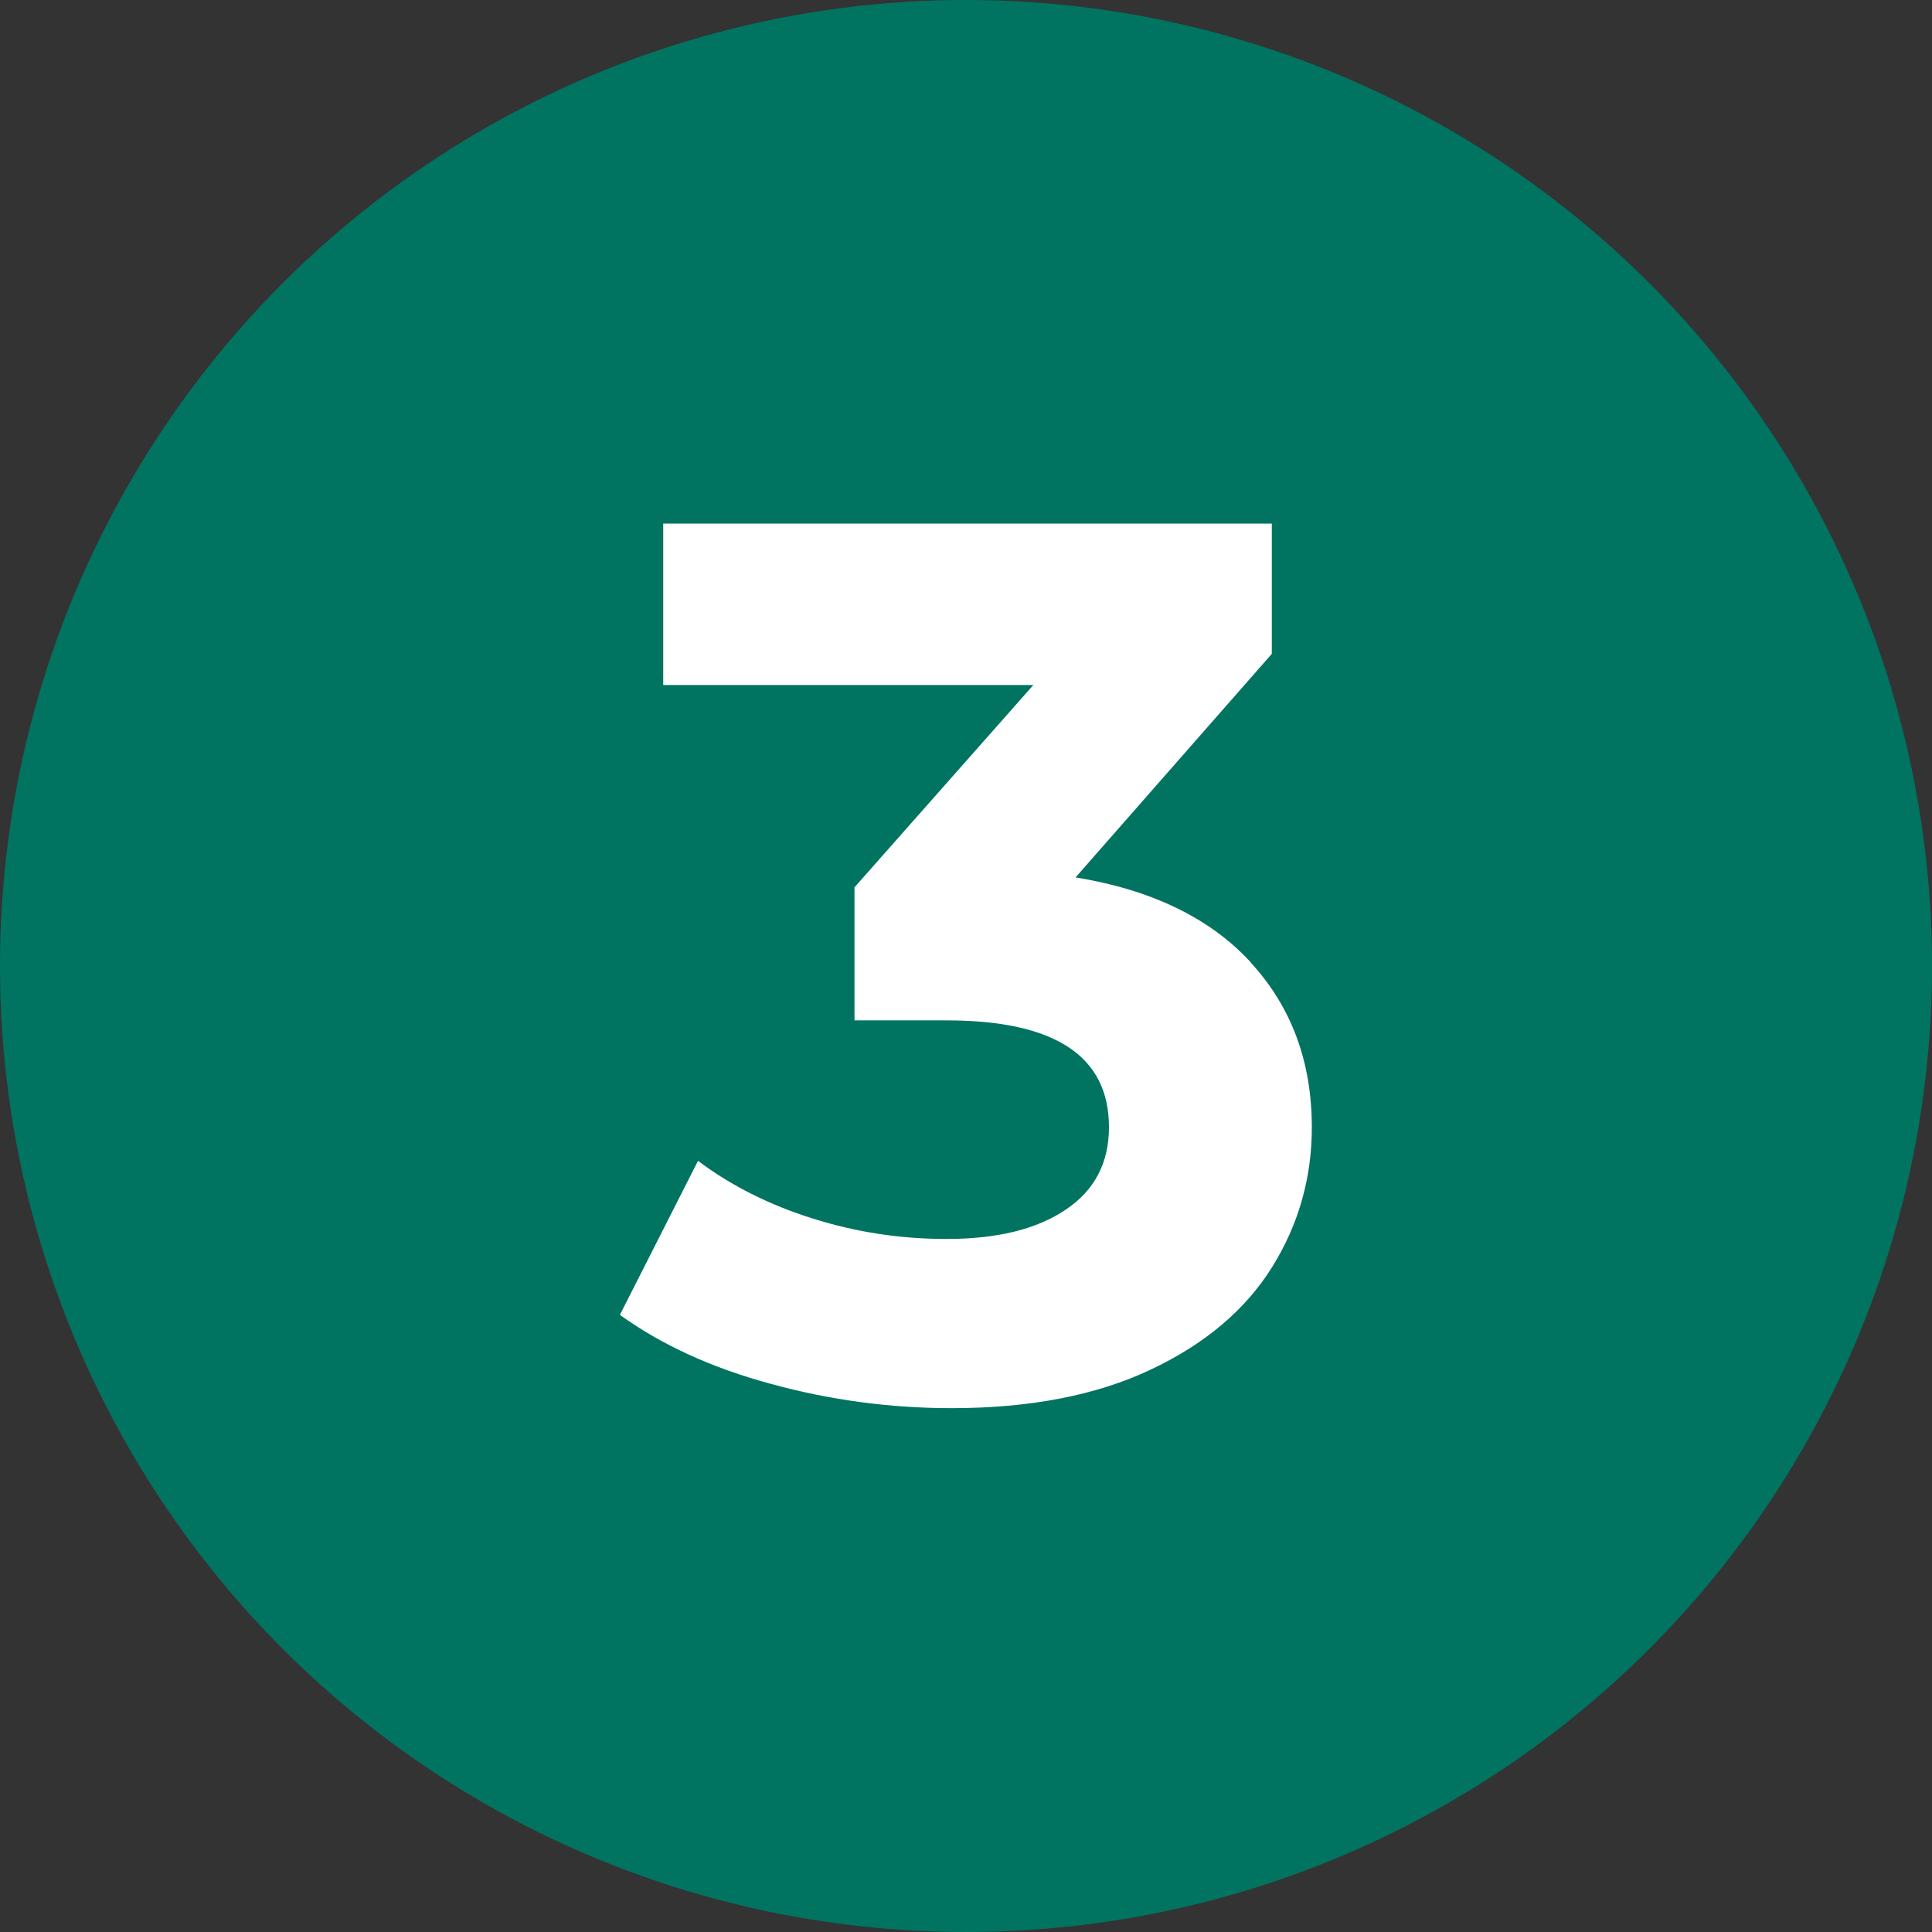
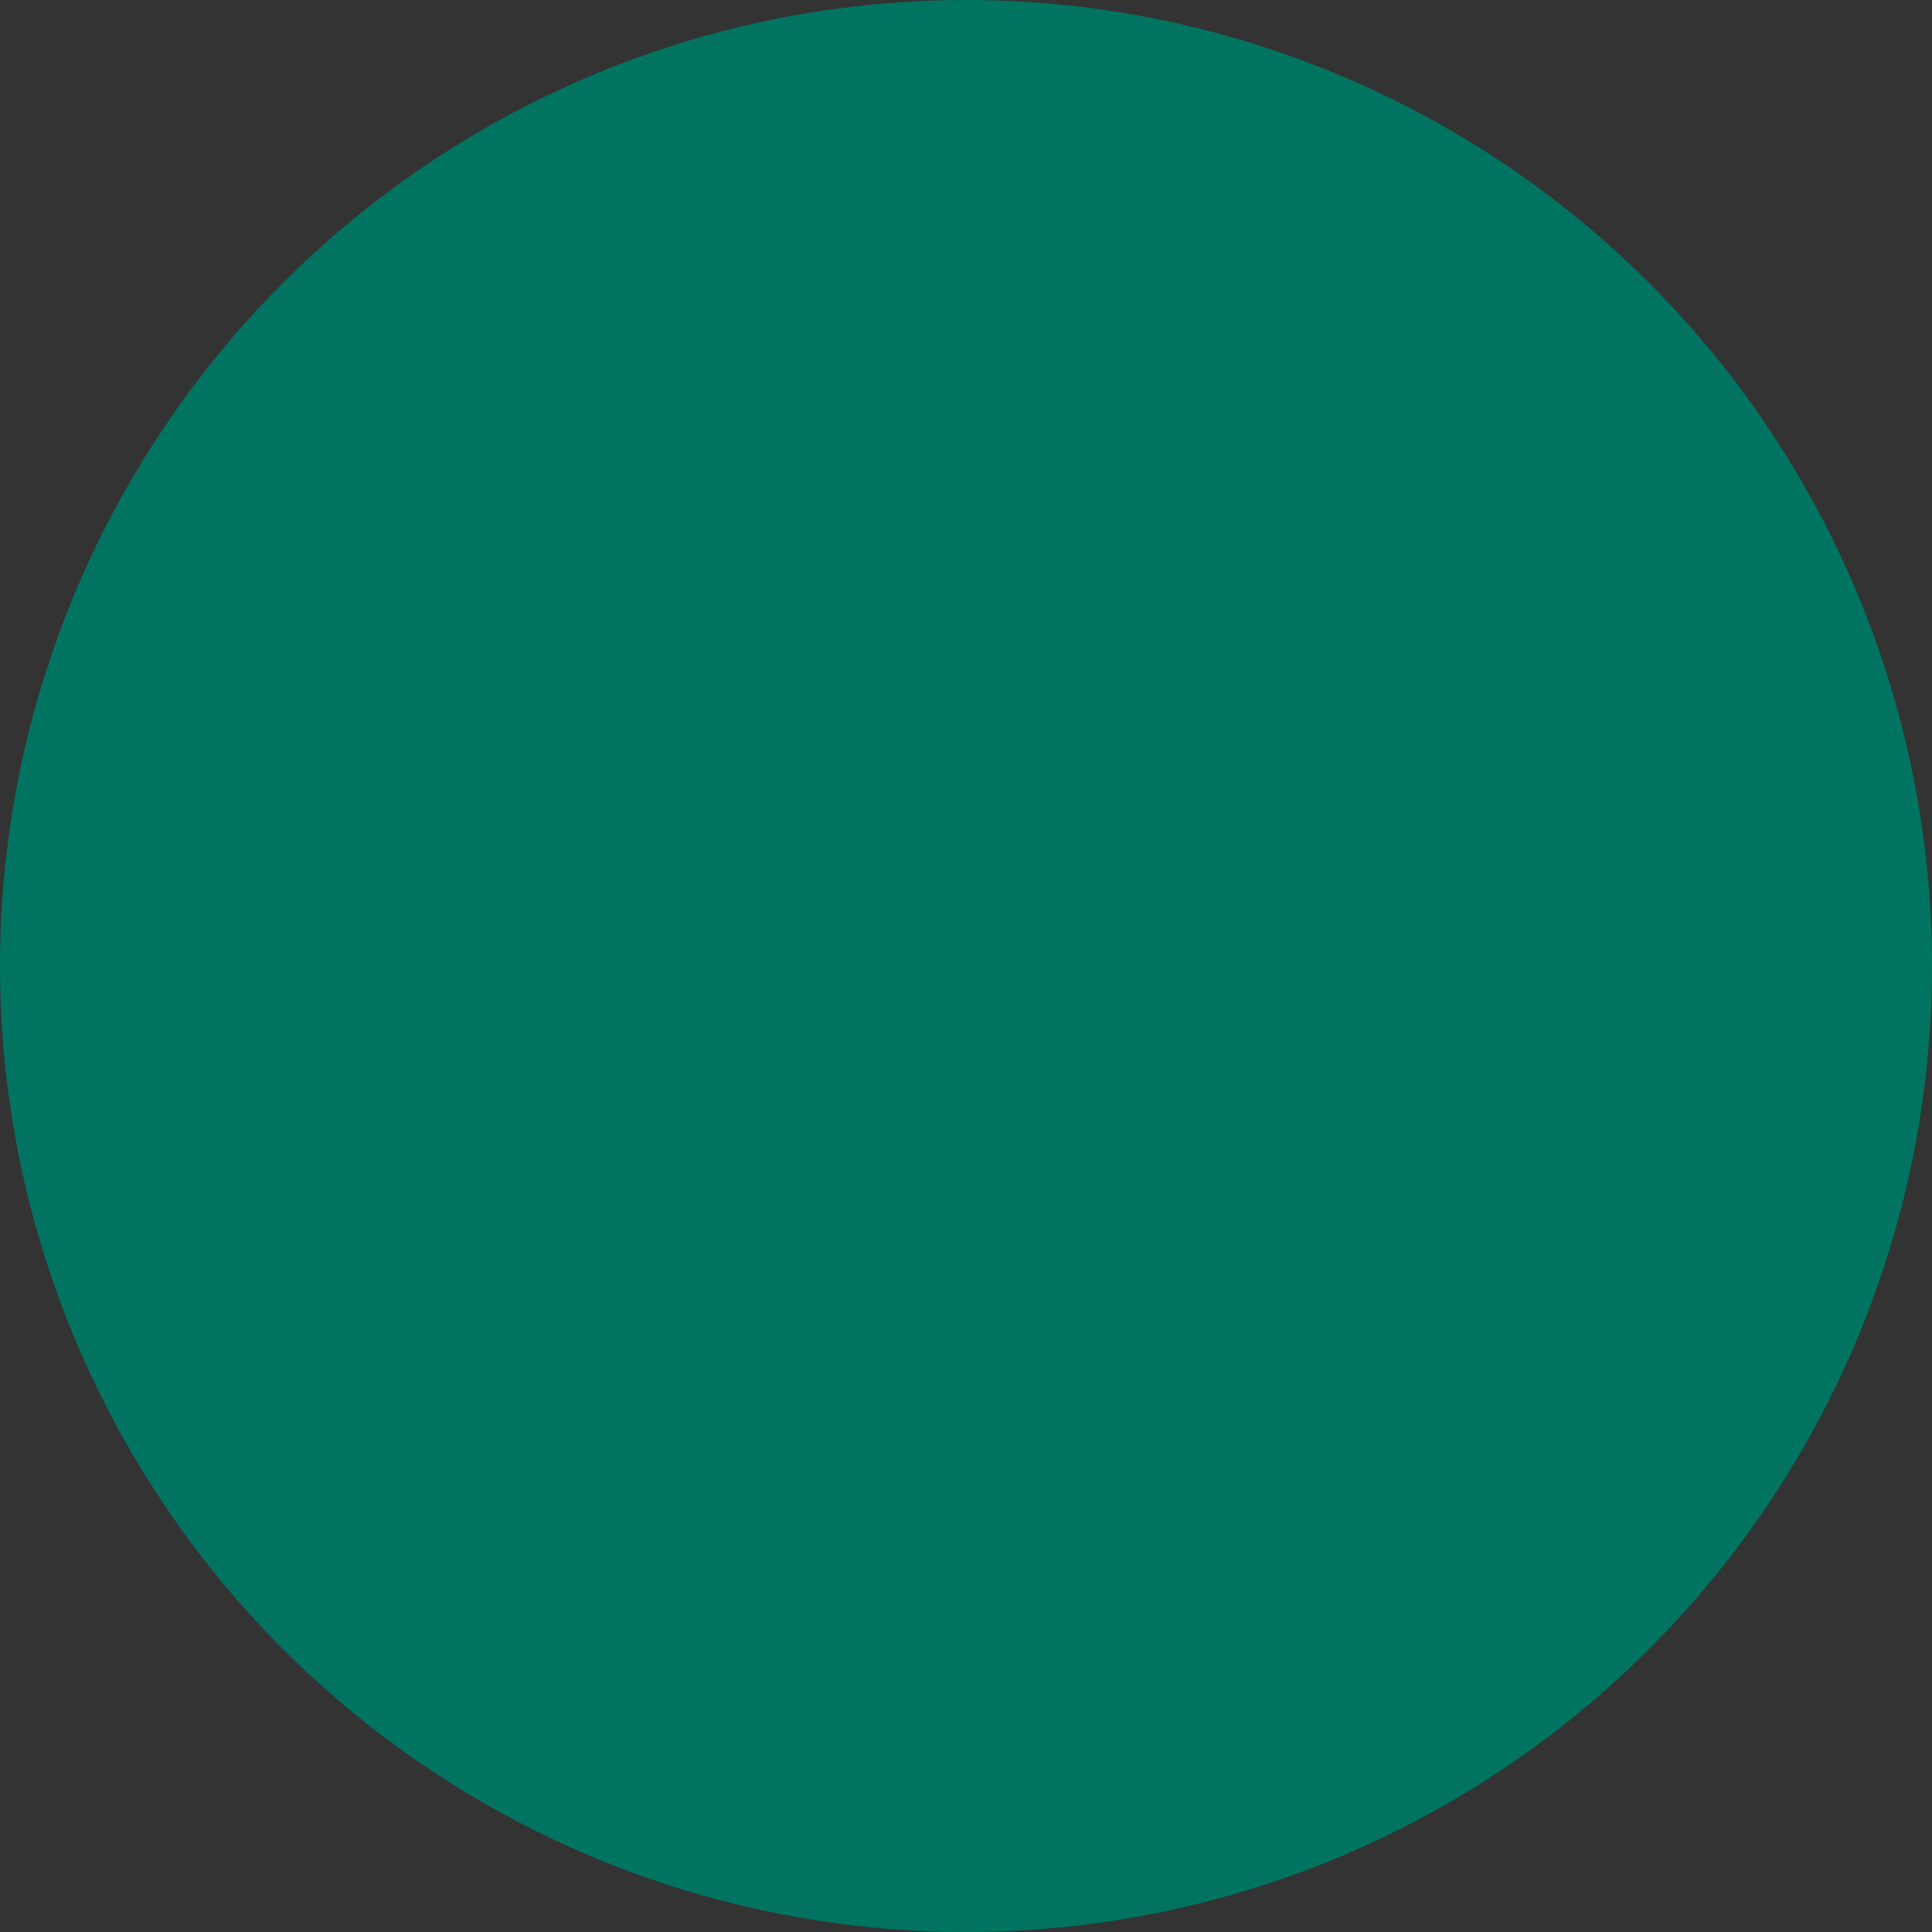
<svg xmlns="http://www.w3.org/2000/svg" id="Vectorisé" viewBox="0 0 70 70">
  <rect x="0" y="0" width="70" height="70" fill="#333333" stroke="none" />
  <defs>
    <style>
      .cls-1 {
        fill: #fff;
      }

      .cls-1, .cls-2 {
        stroke-width: 0px;
      }

      .cls-2 {
        fill: #007461;
      }
    </style>
  </defs>
  <g id="Calque_1" data-name="Calque 1">
    <circle class="cls-2" cx="35" cy="35" r="35" />
  </g>
  <g id="_3_-_copie" data-name="3 - copie">
-     <path class="cls-1" d="m45.33,34.89c1.47,1.61,2.2,3.59,2.2,5.96,0,1.83-.48,3.52-1.44,5.06-.96,1.54-2.42,2.78-4.39,3.71-1.96.93-4.37,1.4-7.22,1.4-2.22,0-4.4-.29-6.55-.88-2.15-.58-3.97-1.42-5.47-2.5l2.83-5.58c1.2.9,2.59,1.6,4.16,2.09,1.58.5,3.19.74,4.84.74,1.83,0,3.27-.35,4.32-1.06,1.05-.7,1.57-1.7,1.57-2.99,0-2.58-1.96-3.87-5.89-3.87h-3.33v-4.82l6.48-7.33h-13.41v-5.85h22.05v4.72l-7.11,8.1c2.76.45,4.88,1.48,6.35,3.08Z" />
-   </g>
+     </g>
</svg>